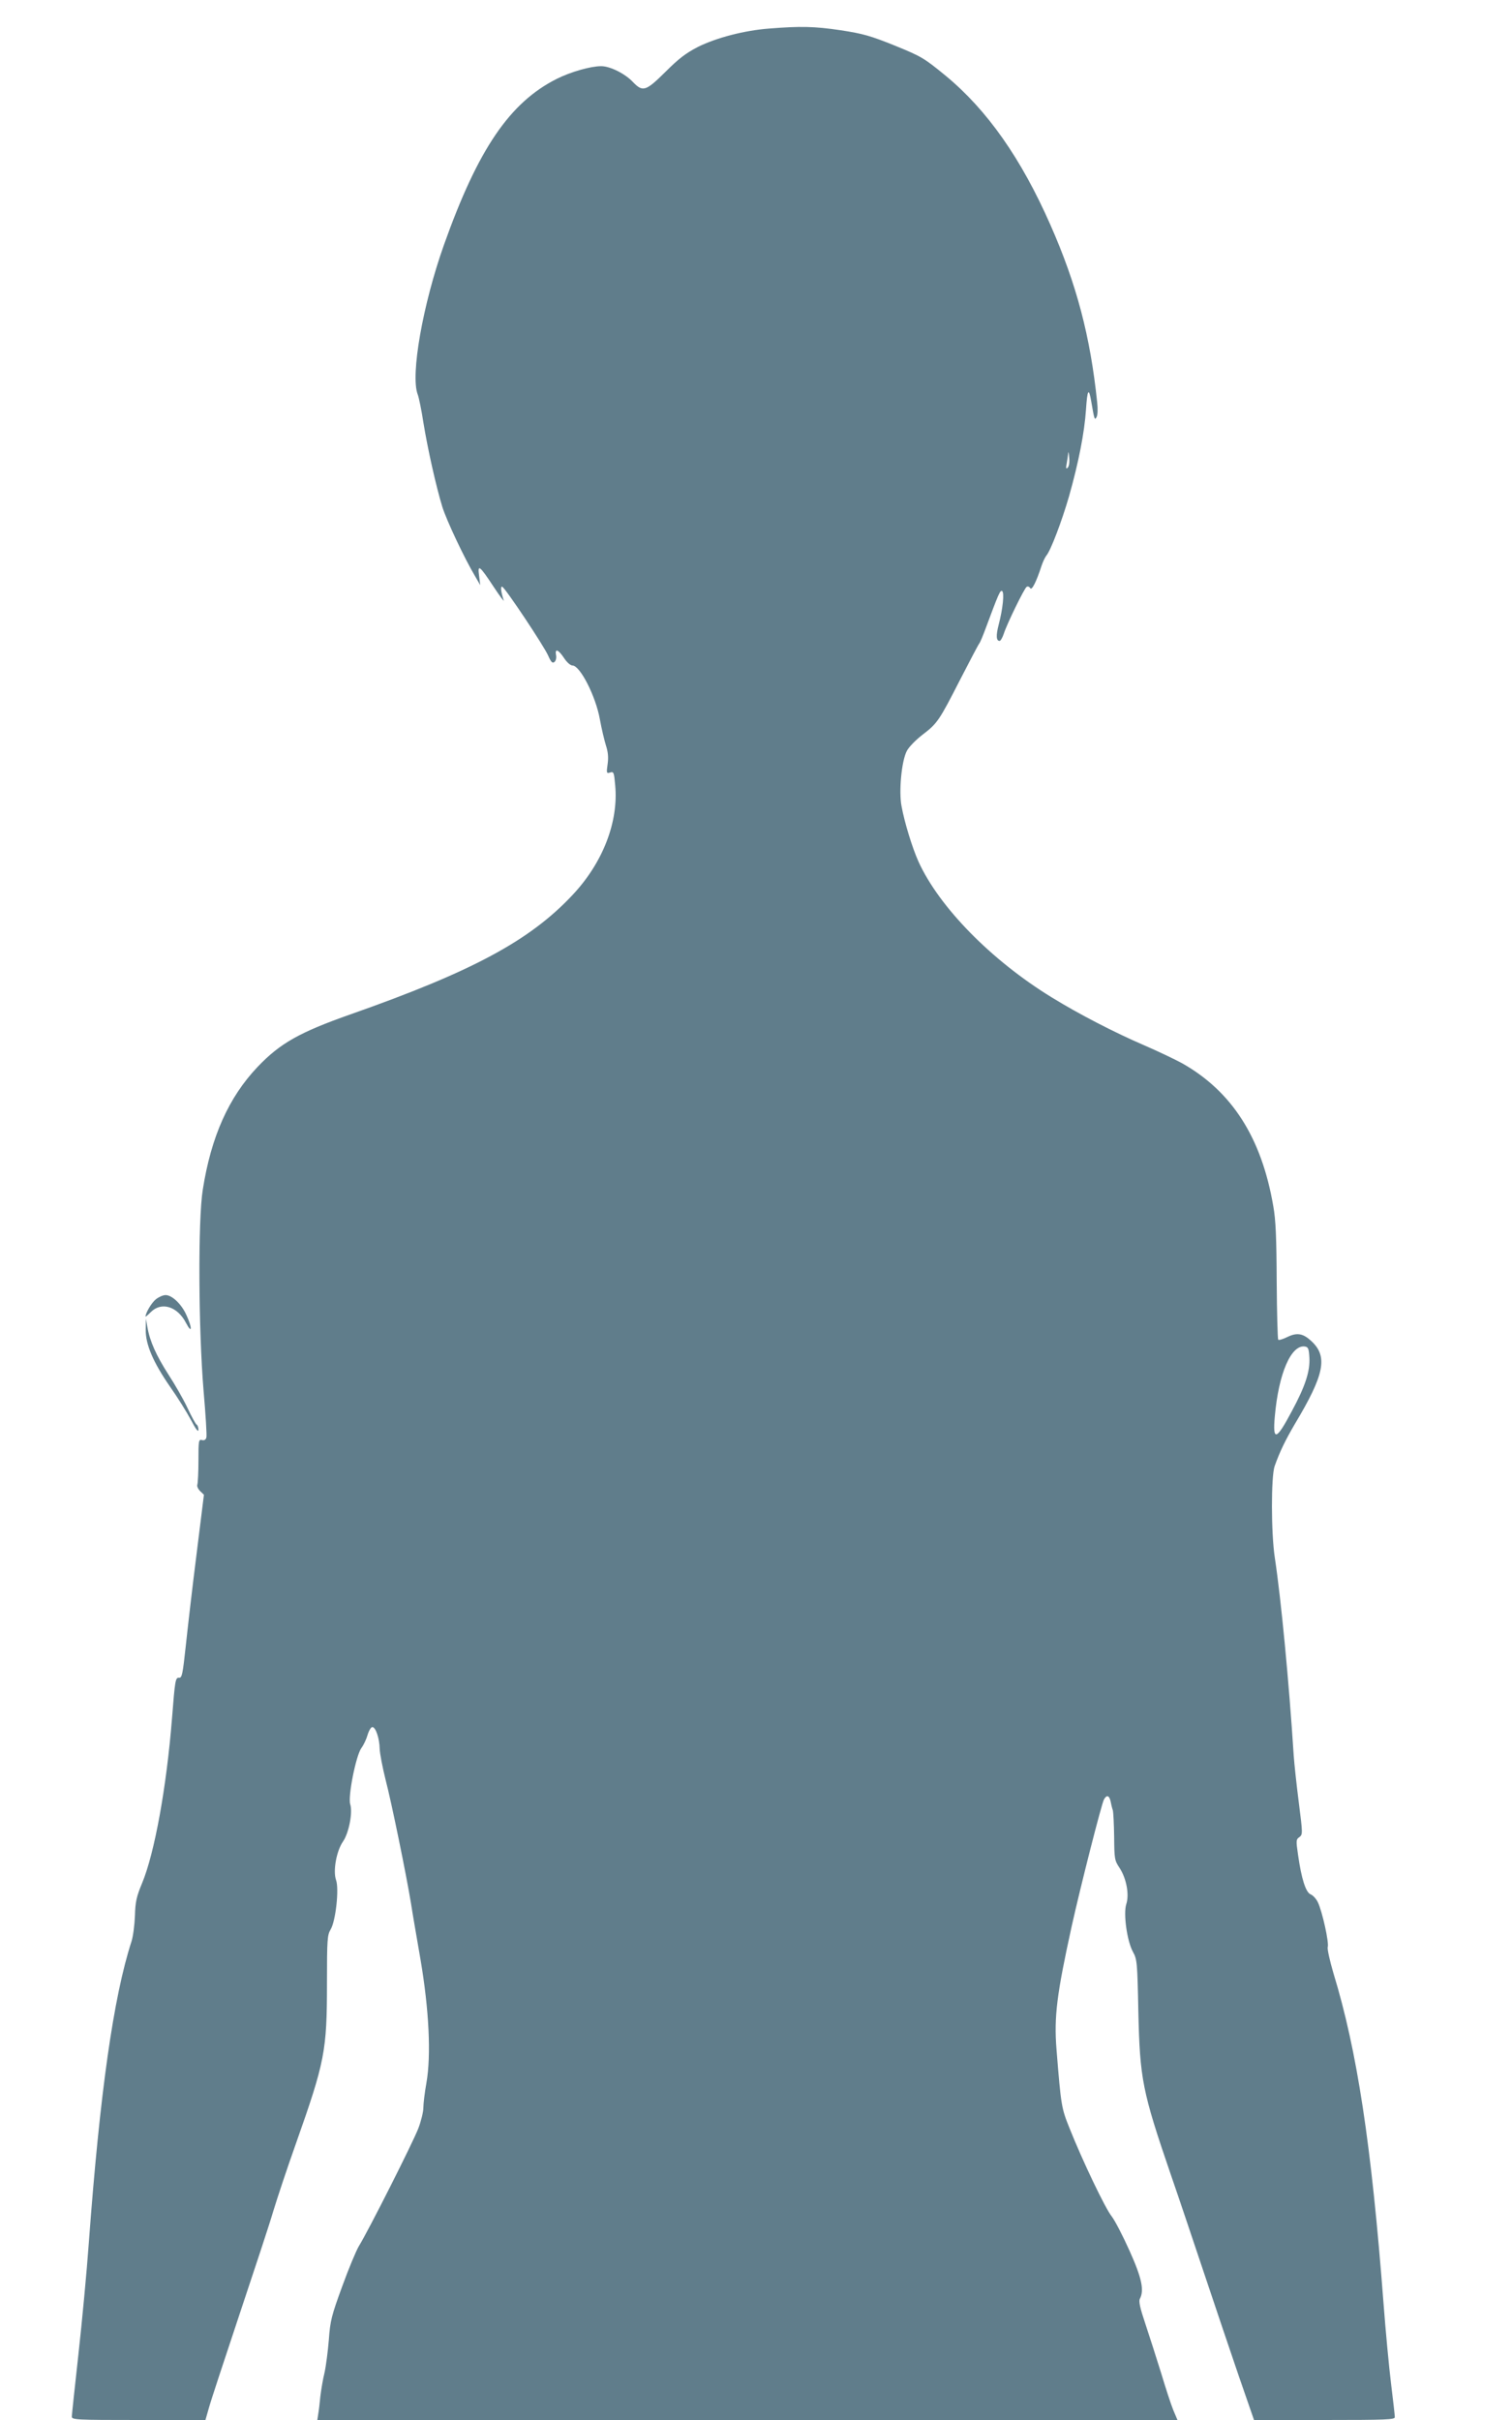
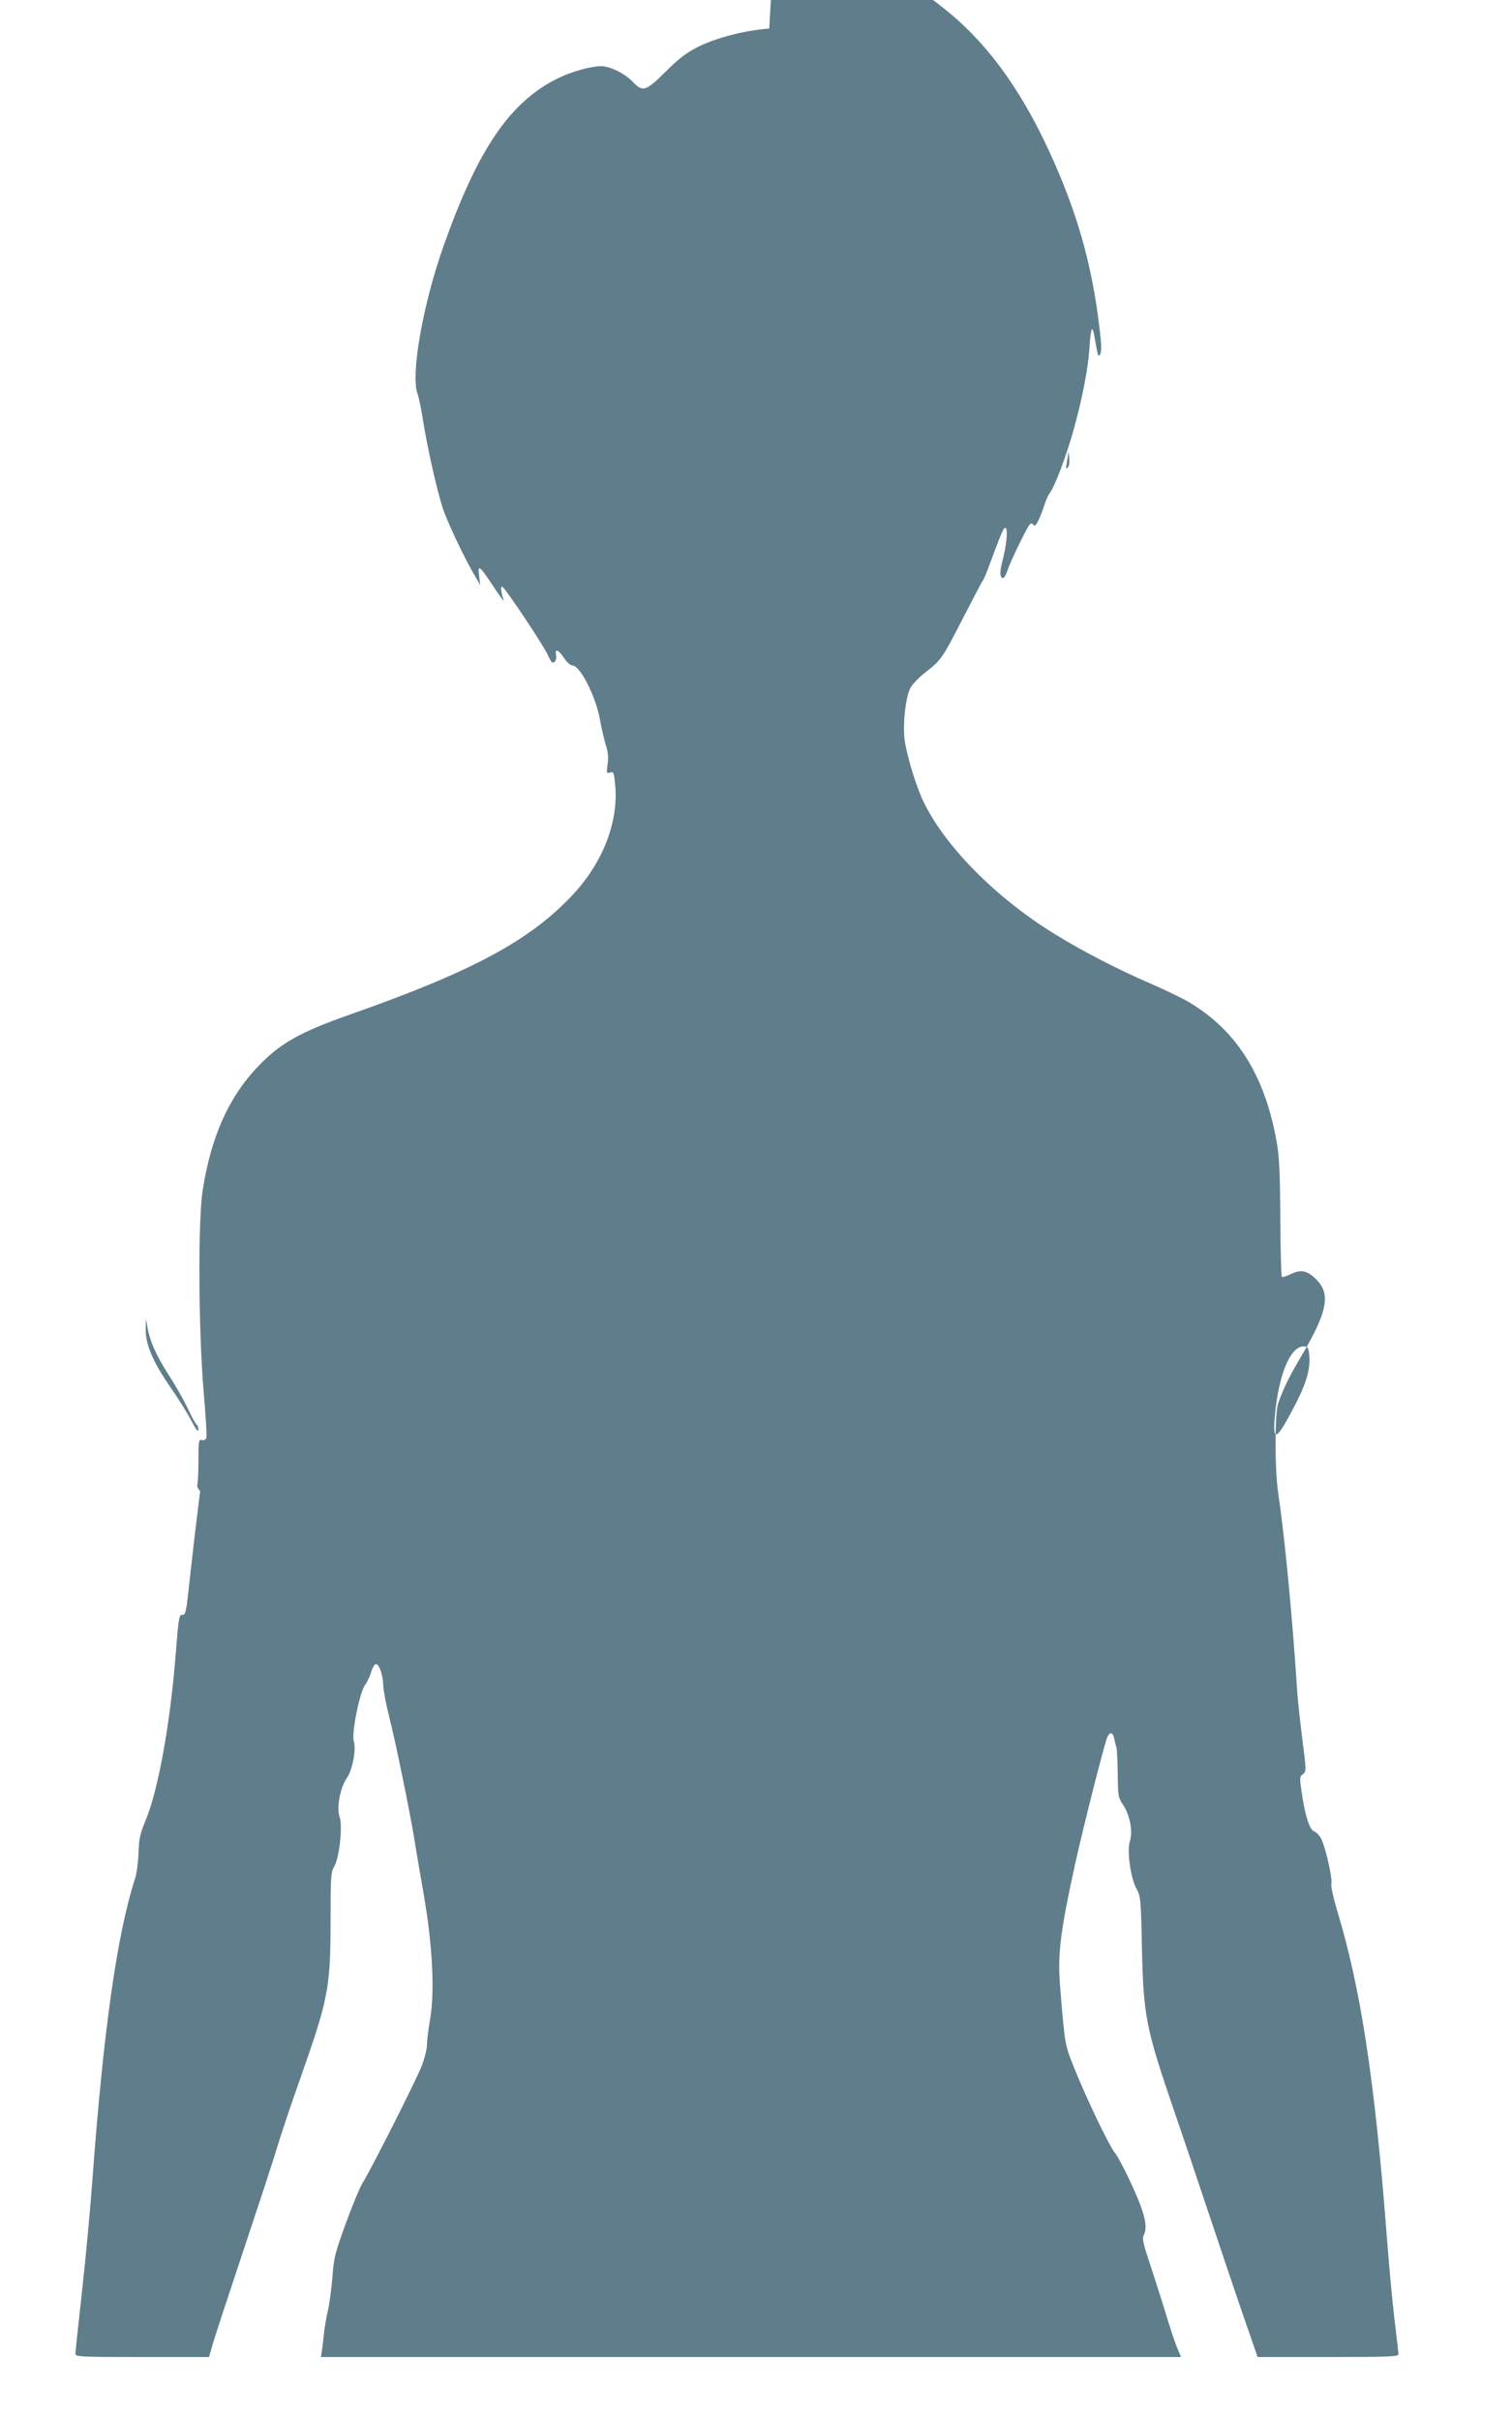
<svg xmlns="http://www.w3.org/2000/svg" version="1.0" width="800pt" height="1280pt" viewBox="0 0 800 1280" preserveAspectRatio="xMidYMid meet">
  <g transform="translate(0,1280) scale(0.1,-0.1)" fill="#607d8b" stroke="none">
-     <path d="M4070 12649 c-133 -10 -280 -49 -377 -97 -64 -33 -102 -62 -172 -132 -104 -103 -120 -108 -172 -54 -41 44 -121 84 -168 84 -56 0 -161 -30 -235 -67 -249 -125 -417 -372 -597 -878 -112 -315 -178 -689 -139 -791 6 -15 20 -82 30 -148 22 -136 66 -334 100 -446 22 -71 117 -273 175 -370 l26 -45 -6 49 c-9 64 2 56 77 -58 33 -50 57 -82 53 -71 -15 45 -18 78 -7 71 19 -11 220 -313 242 -363 16 -36 23 -43 34 -34 7 6 11 22 8 36 -7 37 12 30 42 -15 15 -23 34 -40 45 -40 40 0 123 -162 145 -285 9 -50 24 -112 32 -138 11 -33 14 -63 9 -98 -7 -48 -6 -51 13 -45 19 6 21 1 27 -68 18 -193 -65 -408 -224 -578 -227 -243 -531 -406 -1176 -633 -270 -95 -373 -153 -492 -278 -153 -161 -246 -369 -290 -649 -26 -161 -23 -737 4 -1063 11 -126 18 -238 15 -248 -3 -12 -11 -17 -23 -14 -18 5 -19 -3 -19 -108 0 -62 -3 -120 -6 -128 -3 -8 4 -23 15 -34 l20 -19 -39 -314 c-22 -173 -47 -391 -57 -485 -16 -148 -20 -170 -35 -169 -20 2 -22 -12 -38 -216 -29 -363 -92 -711 -158 -870 -30 -72 -36 -99 -38 -173 -2 -49 -10 -110 -18 -135 -96 -295 -168 -807 -226 -1594 -11 -153 -36 -419 -55 -590 -19 -172 -35 -321 -35 -330 0 -17 23 -18 354 -18 l353 0 18 63 c9 34 82 255 161 492 79 237 161 484 180 550 20 66 73 226 119 355 154 436 165 490 165 854 0 228 2 251 19 280 27 43 46 216 29 262 -17 48 2 154 37 204 31 45 52 154 38 197 -13 39 30 257 59 297 12 16 27 48 33 70 7 23 18 41 25 41 18 0 38 -60 39 -116 1 -25 15 -98 31 -162 31 -118 110 -504 135 -657 7 -47 30 -179 50 -295 45 -265 57 -506 31 -653 -9 -50 -16 -109 -16 -131 0 -21 -12 -70 -26 -107 -27 -72 -266 -545 -315 -624 -15 -25 -55 -121 -89 -215 -56 -153 -63 -181 -70 -280 -5 -60 -15 -139 -23 -175 -9 -36 -18 -92 -22 -125 -3 -33 -8 -75 -11 -92 l-5 -33 2275 0 2276 0 -22 52 c-12 29 -41 118 -65 198 -25 80 -62 196 -83 259 -28 83 -36 119 -29 132 24 45 10 111 -55 255 -35 78 -77 159 -94 181 -33 40 -155 295 -223 466 -43 107 -45 117 -69 417 -14 173 2 295 80 650 47 212 158 648 171 672 14 26 28 22 35 -9 3 -16 8 -37 12 -48 3 -11 6 -75 7 -141 1 -115 2 -124 28 -163 37 -56 53 -142 36 -193 -16 -50 4 -196 36 -253 21 -38 23 -55 28 -315 8 -357 21 -422 171 -860 41 -118 121 -357 179 -530 58 -173 140 -417 183 -542 l79 -228 373 0 c328 0 372 2 372 15 0 9 -9 89 -20 178 -11 89 -29 281 -40 427 -64 837 -139 1332 -265 1744 -19 65 -33 127 -30 137 8 23 -29 189 -52 237 -9 19 -26 37 -38 42 -26 10 -49 82 -67 209 -11 75 -11 82 7 94 18 14 18 18 -3 183 -12 93 -24 205 -27 249 -25 390 -67 828 -100 1046 -20 131 -20 429 -1 484 27 76 56 136 107 223 157 262 176 357 87 439 -43 40 -75 46 -125 22 -24 -12 -47 -19 -50 -15 -3 3 -7 142 -8 308 -1 228 -5 327 -18 398 -62 363 -219 608 -484 757 -37 20 -127 63 -201 95 -153 66 -342 163 -488 253 -318 195 -594 476 -704 717 -33 73 -74 207 -90 294 -15 78 0 239 28 292 10 20 47 58 82 85 80 61 89 75 200 292 51 99 96 185 101 191 5 6 20 42 34 80 68 183 77 204 87 198 13 -8 4 -94 -18 -178 -15 -58 -13 -86 5 -86 5 0 15 17 22 38 17 53 109 241 121 248 6 4 14 1 19 -7 8 -14 32 33 59 116 7 22 19 47 26 56 23 26 82 182 120 313 51 180 82 339 90 460 7 107 15 119 28 41 16 -94 18 -100 28 -81 6 10 7 44 3 79 -36 348 -109 624 -247 937 -155 352 -335 608 -554 789 -116 95 -128 102 -270 160 -129 52 -168 63 -286 81 -141 21 -214 22 -378 9z m1579 -2323 c-9 -8 -10 -3 -5 23 3 18 7 43 8 55 1 11 3 1 5 -23 3 -26 -1 -48 -8 -55z m1279 -4707 c4 -72 -22 -152 -94 -285 -81 -153 -101 -159 -89 -26 20 227 86 380 159 370 18 -3 21 -11 24 -59z" />
-     <path d="M825 5928 c-22 -17 -55 -72 -55 -92 0 -2 13 9 29 25 56 55 140 29 185 -58 33 -63 34 -27 2 42 -26 58 -76 105 -110 105 -13 0 -36 -10 -51 -22z" />
+     <path d="M4070 12649 c-133 -10 -280 -49 -377 -97 -64 -33 -102 -62 -172 -132 -104 -103 -120 -108 -172 -54 -41 44 -121 84 -168 84 -56 0 -161 -30 -235 -67 -249 -125 -417 -372 -597 -878 -112 -315 -178 -689 -139 -791 6 -15 20 -82 30 -148 22 -136 66 -334 100 -446 22 -71 117 -273 175 -370 l26 -45 -6 49 c-9 64 2 56 77 -58 33 -50 57 -82 53 -71 -15 45 -18 78 -7 71 19 -11 220 -313 242 -363 16 -36 23 -43 34 -34 7 6 11 22 8 36 -7 37 12 30 42 -15 15 -23 34 -40 45 -40 40 0 123 -162 145 -285 9 -50 24 -112 32 -138 11 -33 14 -63 9 -98 -7 -48 -6 -51 13 -45 19 6 21 1 27 -68 18 -193 -65 -408 -224 -578 -227 -243 -531 -406 -1176 -633 -270 -95 -373 -153 -492 -278 -153 -161 -246 -369 -290 -649 -26 -161 -23 -737 4 -1063 11 -126 18 -238 15 -248 -3 -12 -11 -17 -23 -14 -18 5 -19 -3 -19 -108 0 -62 -3 -120 -6 -128 -3 -8 4 -23 15 -34 c-22 -173 -47 -391 -57 -485 -16 -148 -20 -170 -35 -169 -20 2 -22 -12 -38 -216 -29 -363 -92 -711 -158 -870 -30 -72 -36 -99 -38 -173 -2 -49 -10 -110 -18 -135 -96 -295 -168 -807 -226 -1594 -11 -153 -36 -419 -55 -590 -19 -172 -35 -321 -35 -330 0 -17 23 -18 354 -18 l353 0 18 63 c9 34 82 255 161 492 79 237 161 484 180 550 20 66 73 226 119 355 154 436 165 490 165 854 0 228 2 251 19 280 27 43 46 216 29 262 -17 48 2 154 37 204 31 45 52 154 38 197 -13 39 30 257 59 297 12 16 27 48 33 70 7 23 18 41 25 41 18 0 38 -60 39 -116 1 -25 15 -98 31 -162 31 -118 110 -504 135 -657 7 -47 30 -179 50 -295 45 -265 57 -506 31 -653 -9 -50 -16 -109 -16 -131 0 -21 -12 -70 -26 -107 -27 -72 -266 -545 -315 -624 -15 -25 -55 -121 -89 -215 -56 -153 -63 -181 -70 -280 -5 -60 -15 -139 -23 -175 -9 -36 -18 -92 -22 -125 -3 -33 -8 -75 -11 -92 l-5 -33 2275 0 2276 0 -22 52 c-12 29 -41 118 -65 198 -25 80 -62 196 -83 259 -28 83 -36 119 -29 132 24 45 10 111 -55 255 -35 78 -77 159 -94 181 -33 40 -155 295 -223 466 -43 107 -45 117 -69 417 -14 173 2 295 80 650 47 212 158 648 171 672 14 26 28 22 35 -9 3 -16 8 -37 12 -48 3 -11 6 -75 7 -141 1 -115 2 -124 28 -163 37 -56 53 -142 36 -193 -16 -50 4 -196 36 -253 21 -38 23 -55 28 -315 8 -357 21 -422 171 -860 41 -118 121 -357 179 -530 58 -173 140 -417 183 -542 l79 -228 373 0 c328 0 372 2 372 15 0 9 -9 89 -20 178 -11 89 -29 281 -40 427 -64 837 -139 1332 -265 1744 -19 65 -33 127 -30 137 8 23 -29 189 -52 237 -9 19 -26 37 -38 42 -26 10 -49 82 -67 209 -11 75 -11 82 7 94 18 14 18 18 -3 183 -12 93 -24 205 -27 249 -25 390 -67 828 -100 1046 -20 131 -20 429 -1 484 27 76 56 136 107 223 157 262 176 357 87 439 -43 40 -75 46 -125 22 -24 -12 -47 -19 -50 -15 -3 3 -7 142 -8 308 -1 228 -5 327 -18 398 -62 363 -219 608 -484 757 -37 20 -127 63 -201 95 -153 66 -342 163 -488 253 -318 195 -594 476 -704 717 -33 73 -74 207 -90 294 -15 78 0 239 28 292 10 20 47 58 82 85 80 61 89 75 200 292 51 99 96 185 101 191 5 6 20 42 34 80 68 183 77 204 87 198 13 -8 4 -94 -18 -178 -15 -58 -13 -86 5 -86 5 0 15 17 22 38 17 53 109 241 121 248 6 4 14 1 19 -7 8 -14 32 33 59 116 7 22 19 47 26 56 23 26 82 182 120 313 51 180 82 339 90 460 7 107 15 119 28 41 16 -94 18 -100 28 -81 6 10 7 44 3 79 -36 348 -109 624 -247 937 -155 352 -335 608 -554 789 -116 95 -128 102 -270 160 -129 52 -168 63 -286 81 -141 21 -214 22 -378 9z m1579 -2323 c-9 -8 -10 -3 -5 23 3 18 7 43 8 55 1 11 3 1 5 -23 3 -26 -1 -48 -8 -55z m1279 -4707 c4 -72 -22 -152 -94 -285 -81 -153 -101 -159 -89 -26 20 227 86 380 159 370 18 -3 21 -11 24 -59z" />
    <path d="M771 5767 c-1 -78 39 -172 129 -302 39 -55 88 -134 110 -175 25 -48 39 -67 40 -53 0 12 -4 25 -10 28 -5 3 -27 43 -48 88 -21 45 -67 125 -101 177 -64 100 -98 175 -111 250 l-8 45 -1 -58z" />
  </g>
</svg>